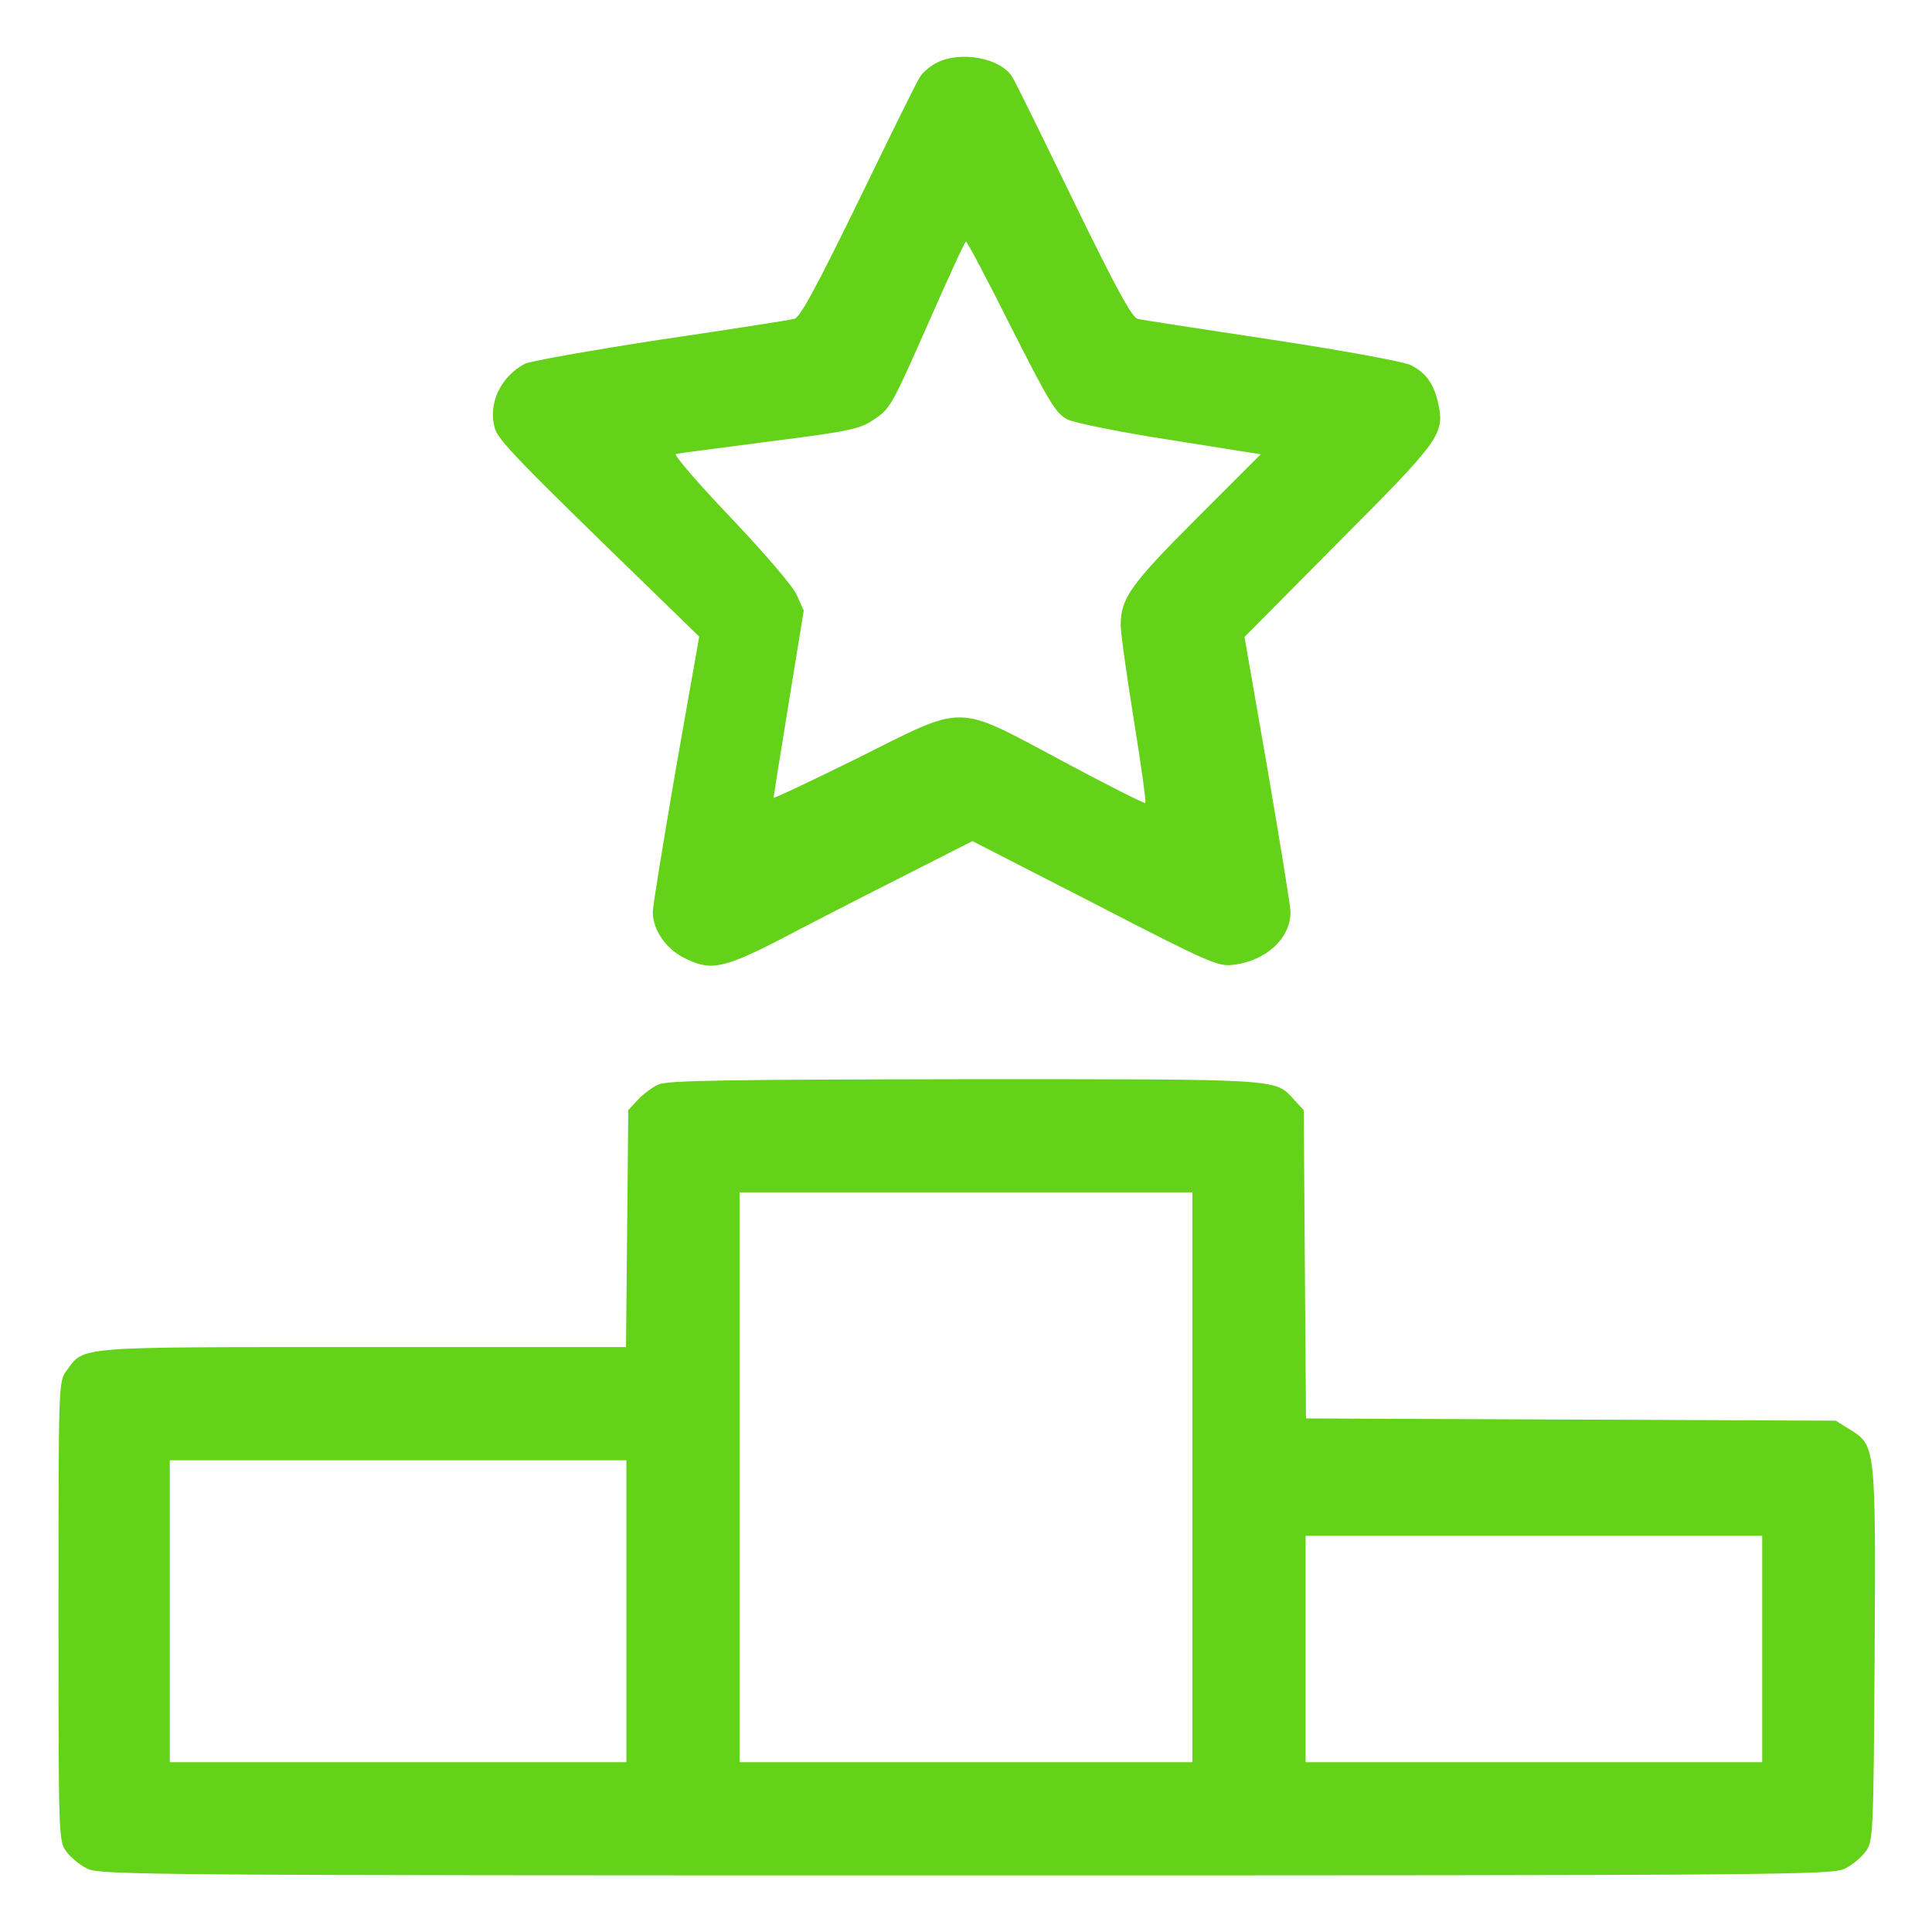
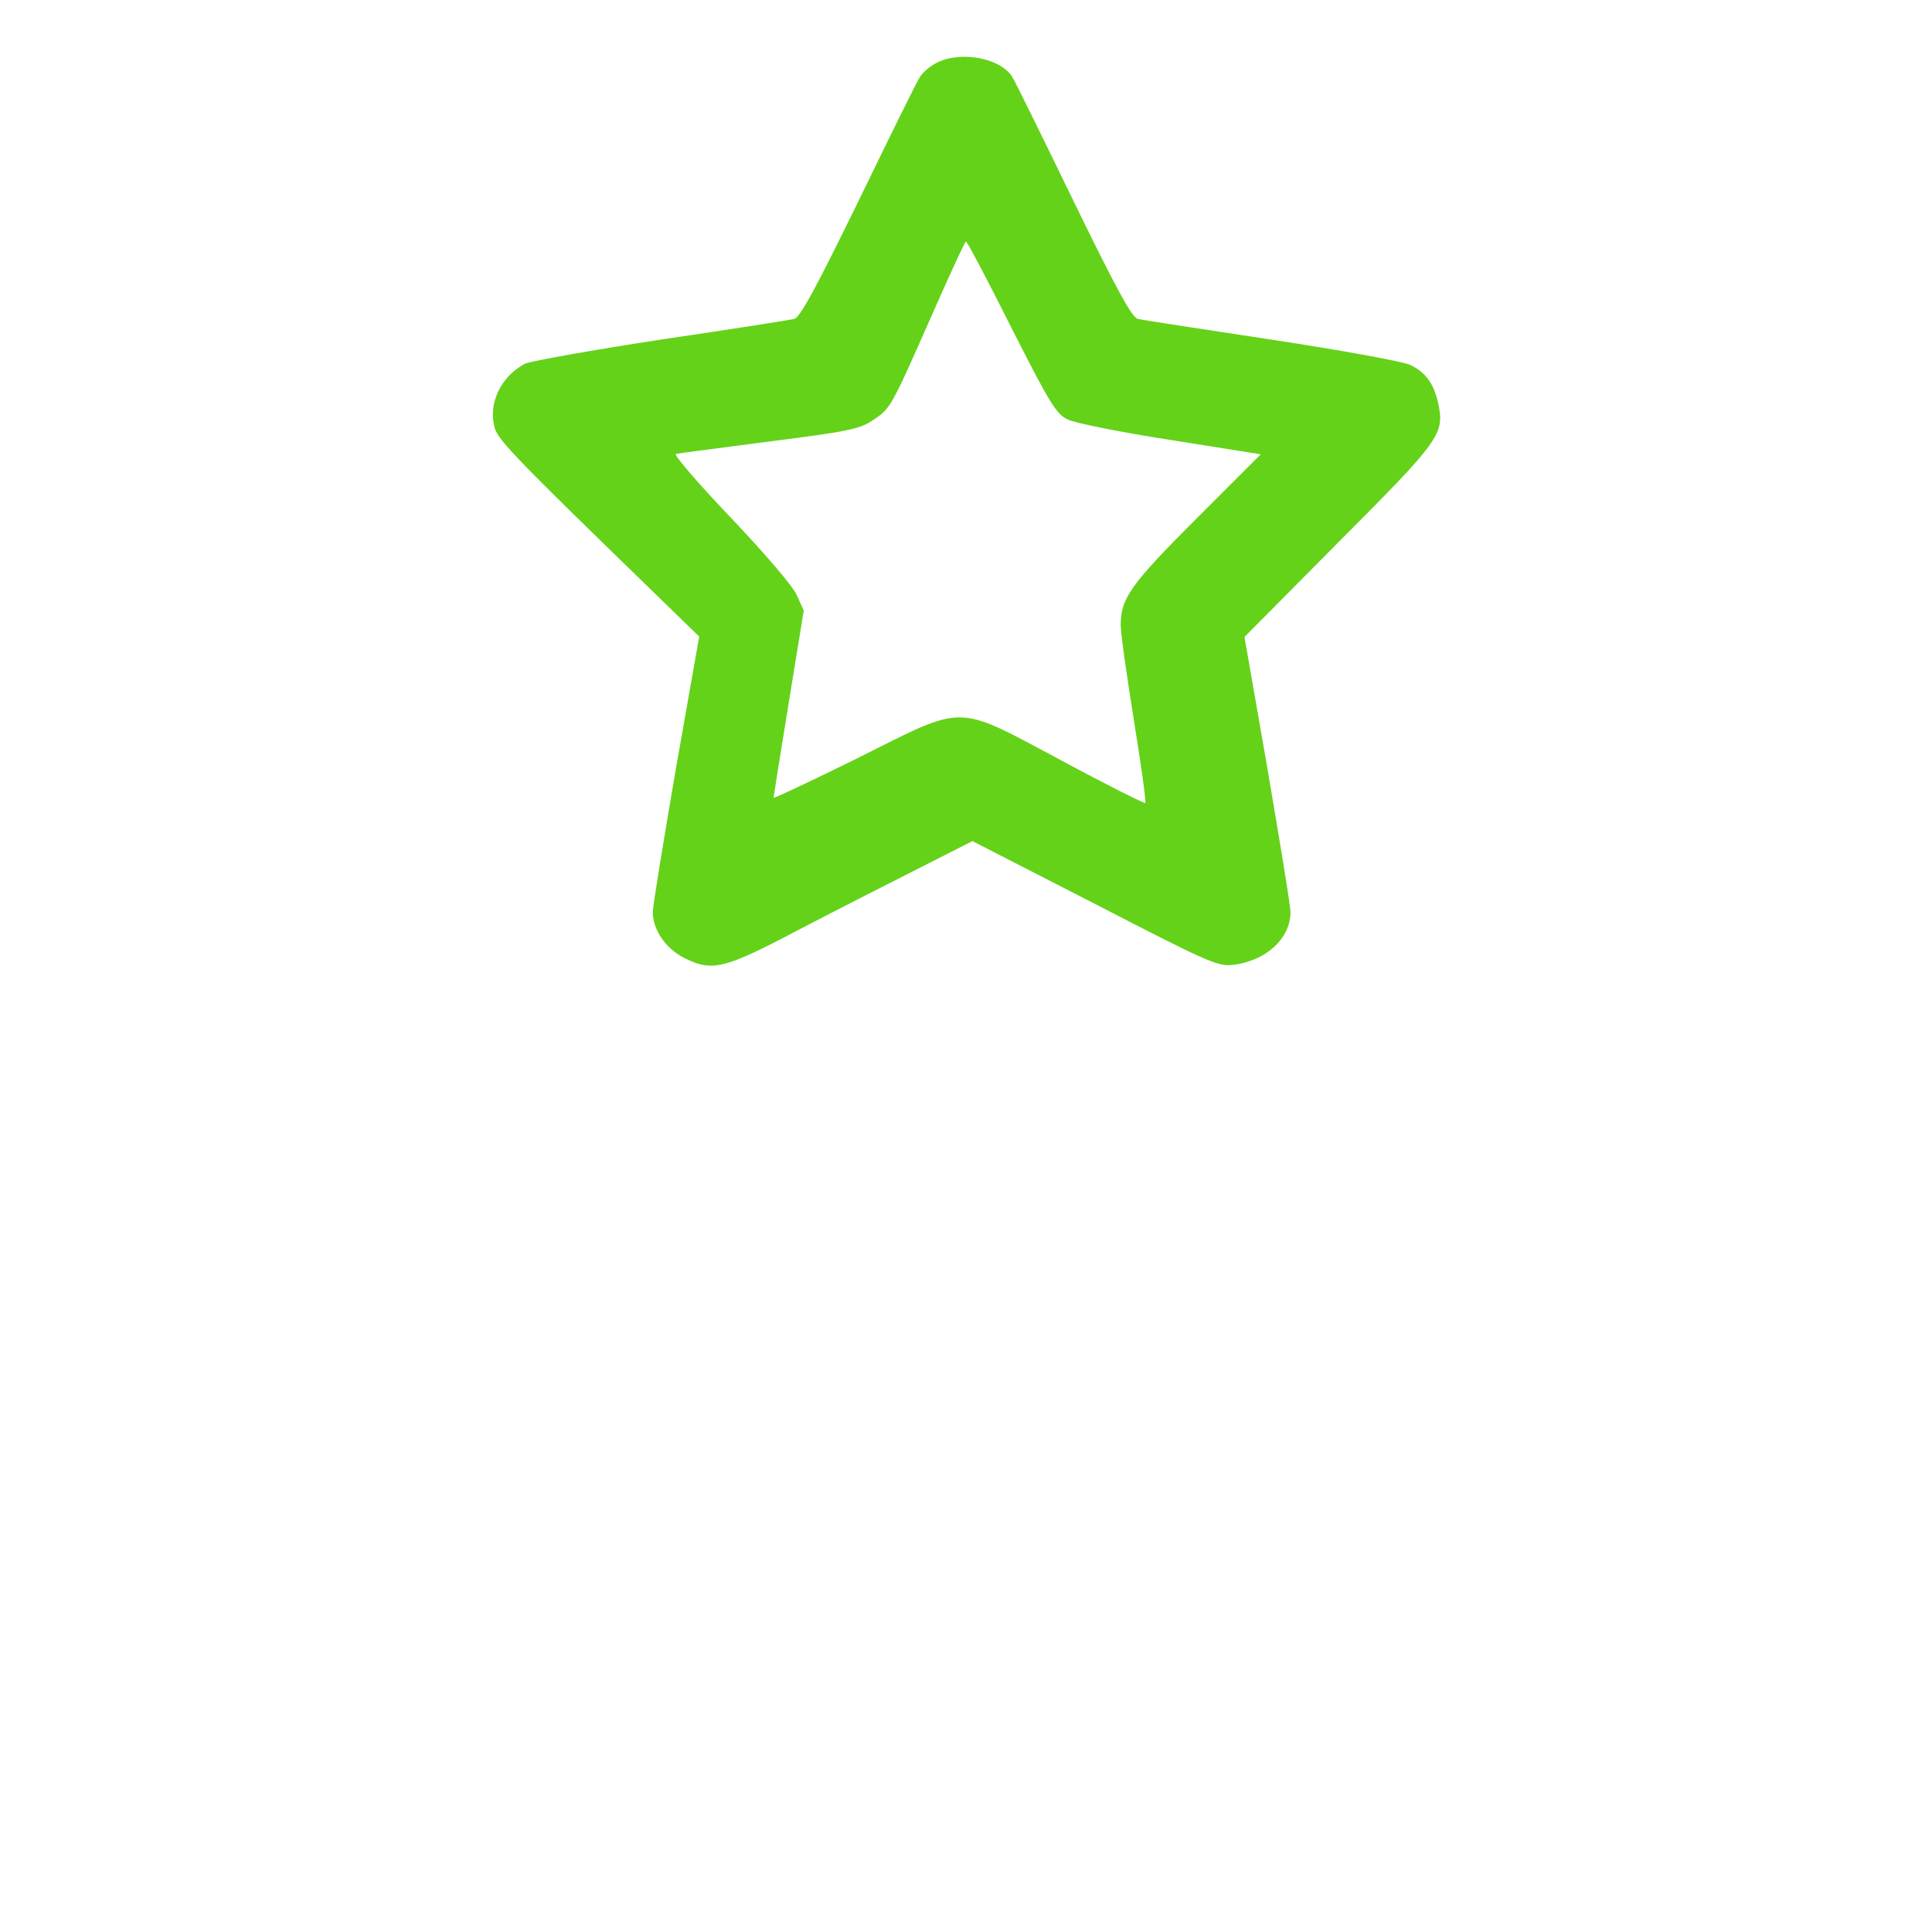
<svg xmlns="http://www.w3.org/2000/svg" width="54" height="54" viewBox="0 0 54 54" fill="none">
  <path d="M26.188 1.751C25.998 1.846 25.787 2.025 25.713 2.152C25.629 2.268 24.859 3.839 23.994 5.621C22.813 8.037 22.359 8.88 22.201 8.912C22.085 8.944 20.408 9.207 18.468 9.492C16.538 9.788 14.829 10.093 14.671 10.167C13.996 10.526 13.637 11.275 13.827 11.96C13.922 12.308 14.502 12.899 18.447 16.727L19.543 17.793L18.89 21.494C18.541 23.53 18.246 25.323 18.246 25.492C18.246 25.977 18.594 26.494 19.09 26.757C19.839 27.148 20.187 27.084 21.758 26.283C22.518 25.882 24.057 25.091 25.165 24.532L27.179 23.509L30.596 25.26C33.739 26.884 34.045 27.021 34.457 26.968C35.385 26.863 36.07 26.23 36.07 25.492C36.07 25.323 35.775 23.53 35.427 21.494L34.784 17.803L37.42 15.145C40.279 12.277 40.384 12.129 40.194 11.254C40.068 10.705 39.836 10.399 39.414 10.199C39.213 10.104 37.484 9.788 35.532 9.492C33.592 9.197 31.915 8.944 31.799 8.912C31.641 8.88 31.187 8.047 30.006 5.621C29.141 3.839 28.371 2.268 28.287 2.141C27.96 1.624 26.863 1.413 26.188 1.751ZM28.266 9.155C29.352 11.296 29.521 11.57 29.848 11.728C30.048 11.823 31.345 12.087 32.727 12.298L35.237 12.698L33.444 14.491C31.588 16.348 31.324 16.727 31.324 17.476C31.324 17.698 31.493 18.89 31.693 20.134C31.894 21.378 32.041 22.423 32.01 22.444C31.989 22.465 30.934 21.938 29.679 21.262C26.663 19.659 27.032 19.659 23.952 21.199C22.665 21.832 21.621 22.328 21.621 22.296C21.621 22.275 21.811 21.083 22.043 19.659L22.465 17.065L22.265 16.622C22.148 16.369 21.378 15.472 20.408 14.449C19.491 13.489 18.816 12.698 18.89 12.688C18.974 12.667 20.145 12.519 21.505 12.34C23.667 12.066 24.026 11.992 24.374 11.76C24.891 11.422 24.891 11.422 26.009 8.891C26.525 7.72 26.968 6.75 27 6.75C27.032 6.75 27.601 7.826 28.266 9.155Z" fill="#64D219" />
-   <path d="M18.404 30.312C18.235 30.386 17.972 30.586 17.824 30.744L17.561 31.029L17.529 34.341L17.497 37.652H10.146C2.025 37.652 2.362 37.621 1.856 38.317C1.635 38.612 1.635 38.707 1.635 45.035C1.635 51.363 1.635 51.458 1.856 51.754C1.972 51.912 2.236 52.133 2.436 52.228C2.774 52.407 4.166 52.418 27 52.418C49.834 52.418 51.226 52.407 51.564 52.228C51.764 52.133 52.028 51.912 52.144 51.754C52.355 51.458 52.365 51.321 52.397 46.269C52.428 40.416 52.428 40.405 51.701 39.952L51.311 39.709L43.907 39.677L36.503 39.646L36.471 35.332L36.44 31.029L36.176 30.744C35.627 30.143 35.923 30.164 26.979 30.164C20.334 30.175 18.657 30.196 18.404 30.312ZM33.328 41.291V49.254H27H20.672V41.291V33.328H27H33.328V41.291ZM17.508 45.035V49.254H11.127H4.746V45.035V40.816H11.127H17.508V45.035ZM49.254 46.09V49.254H42.873H36.492V46.09V42.926H42.873H49.254V46.09Z" fill="#64D219" />
</svg>